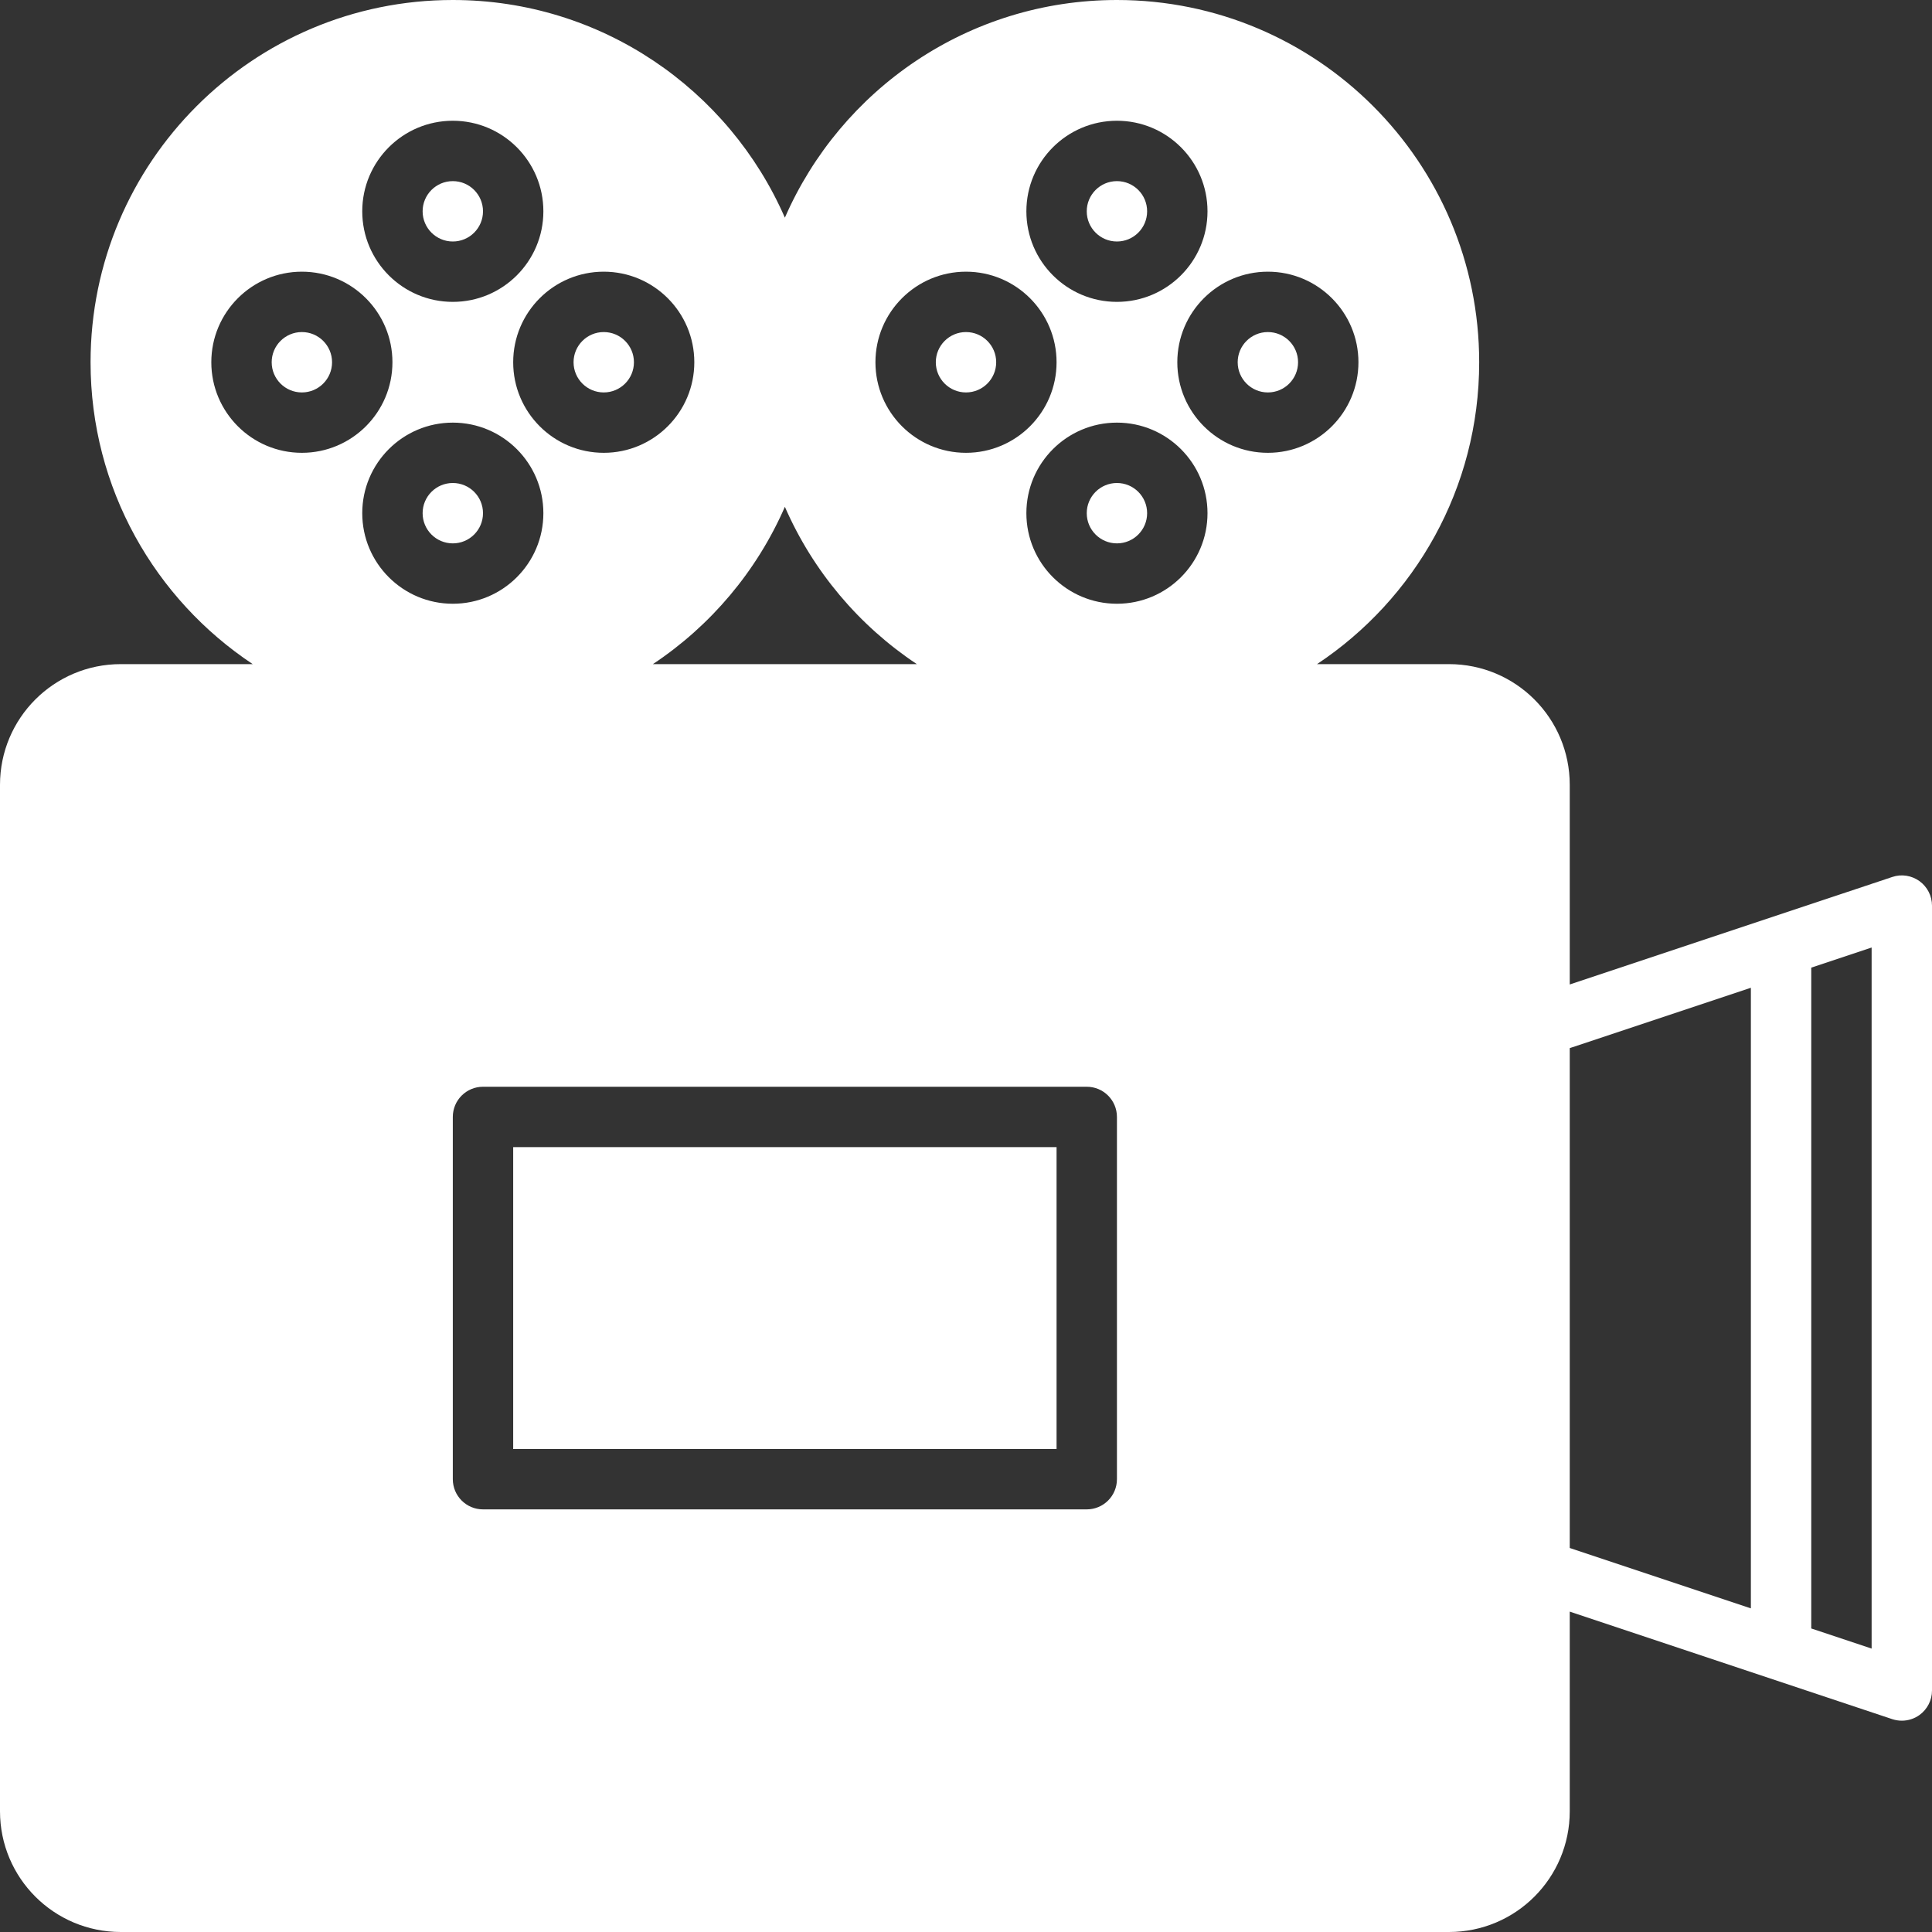
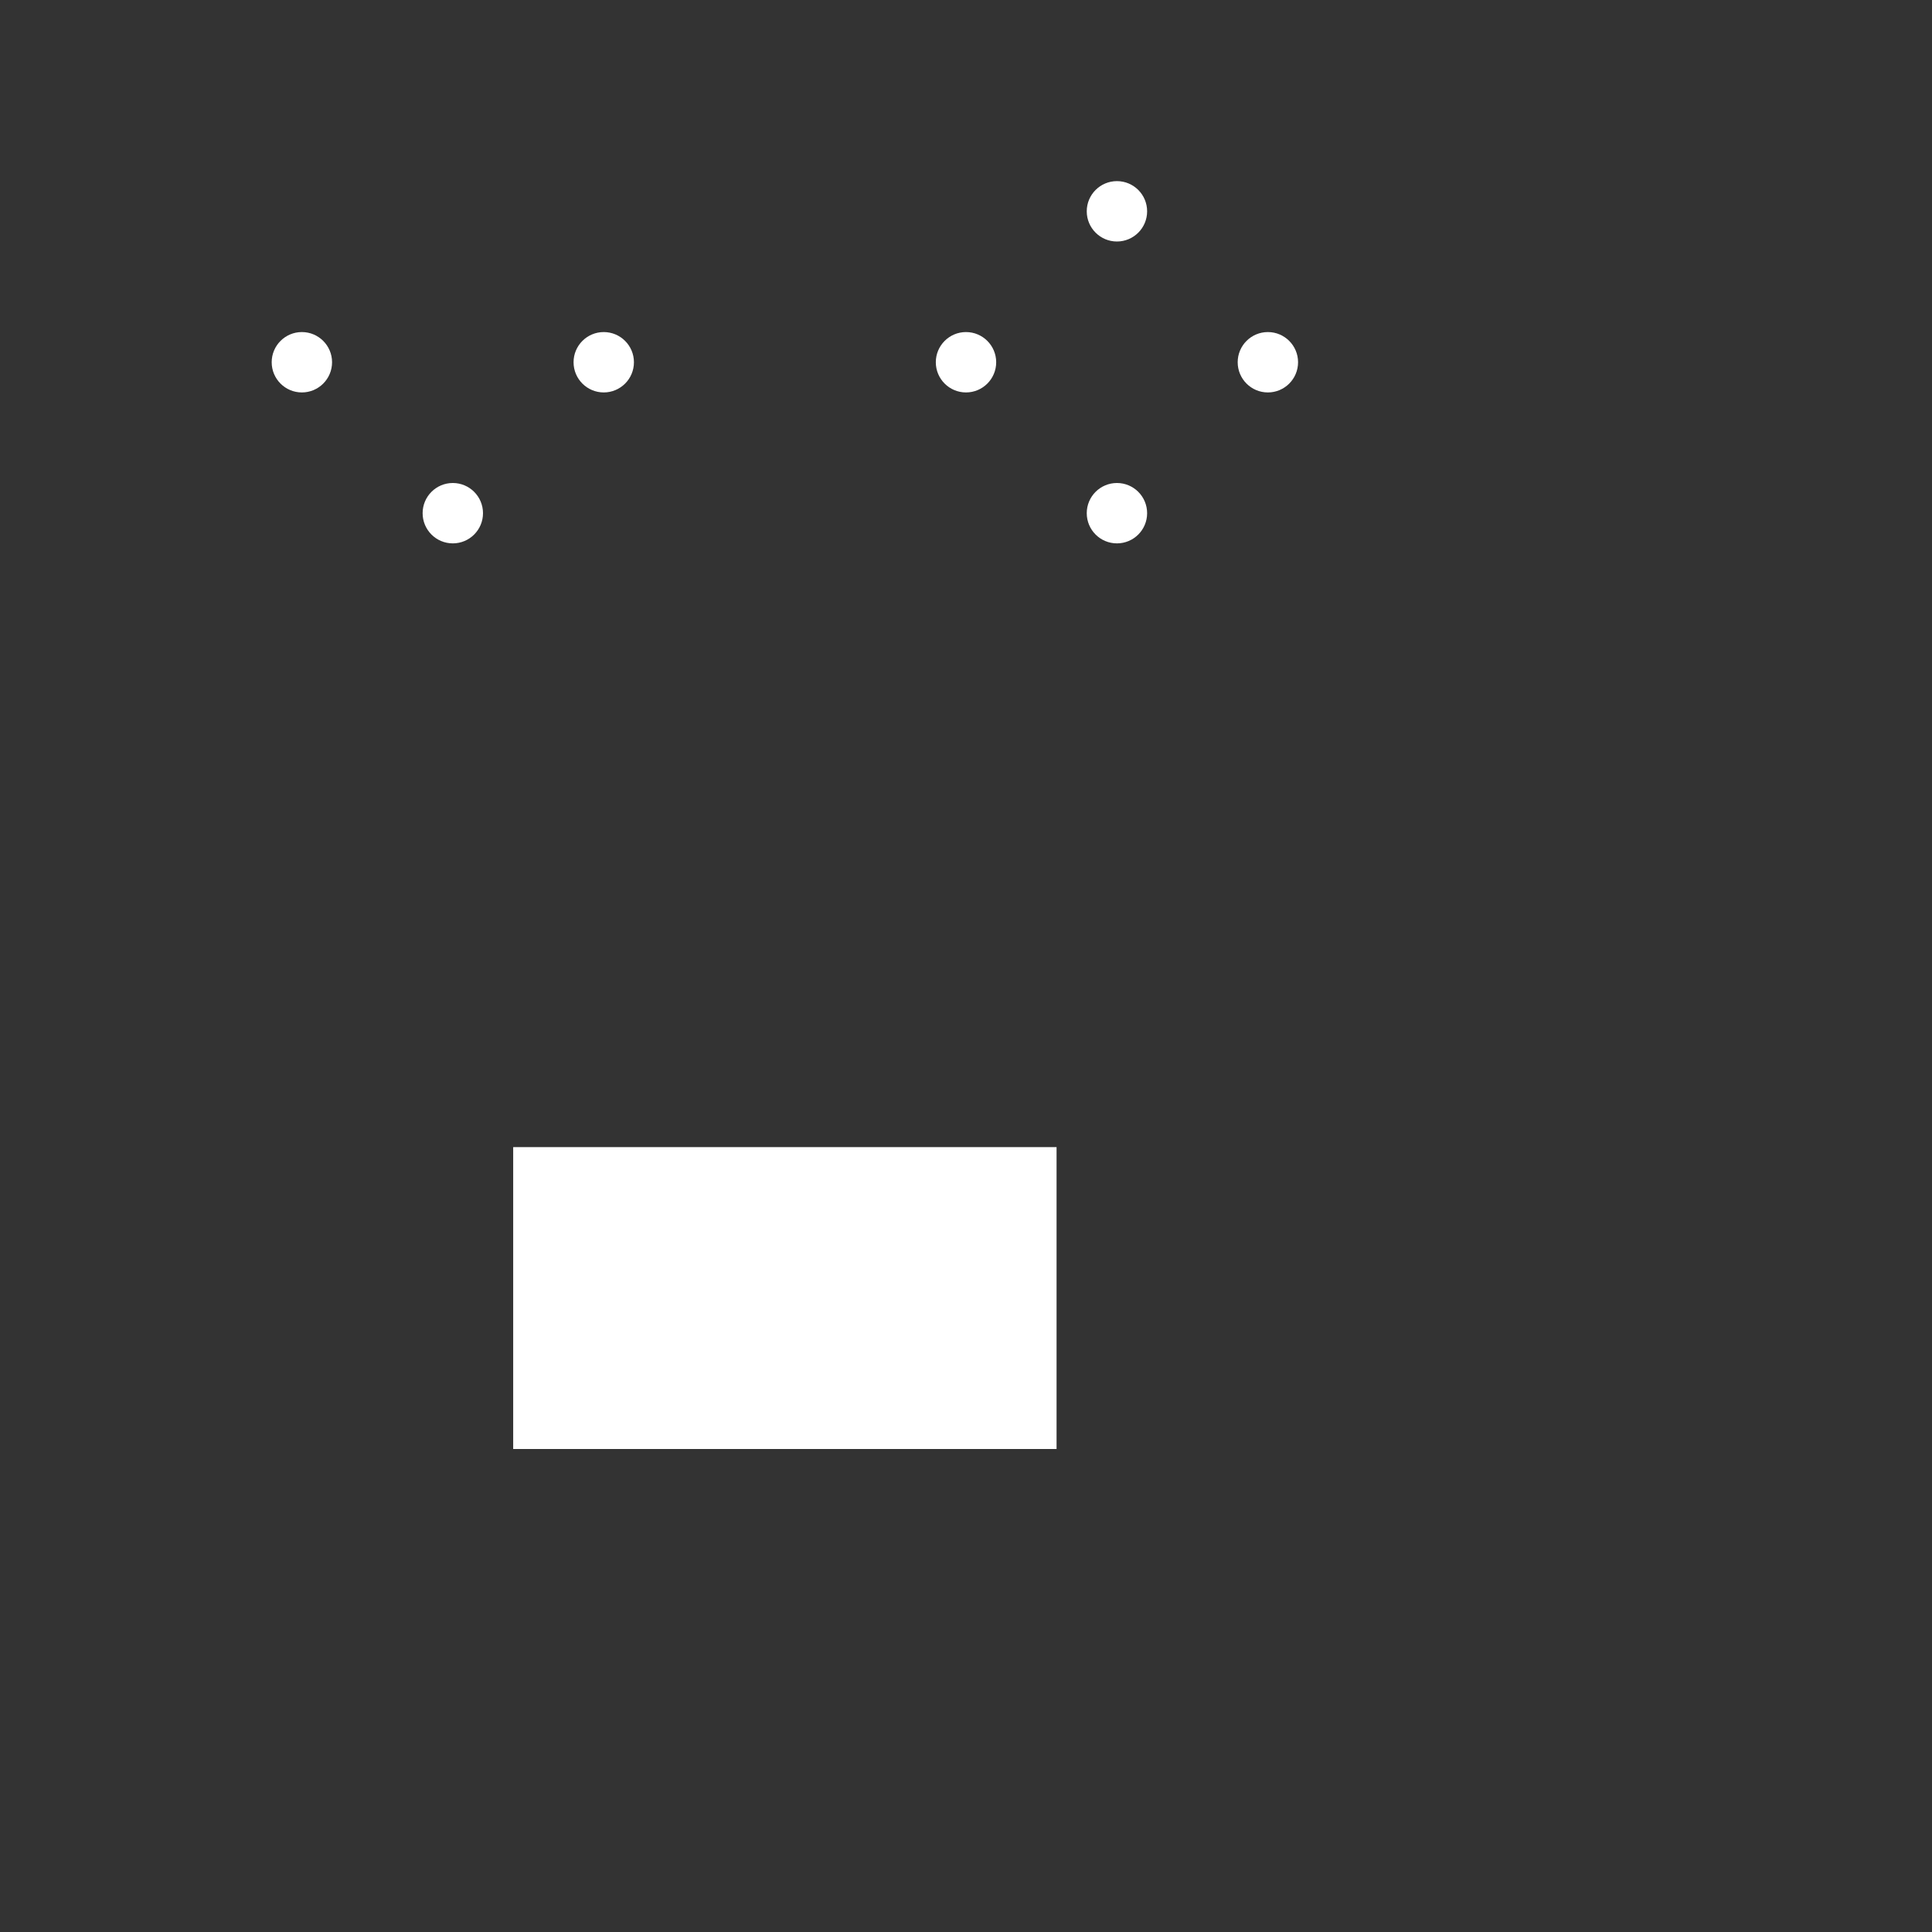
<svg xmlns="http://www.w3.org/2000/svg" version="1.0" id="Layer_1" width="64px" height="64px" viewBox="0 0 64 64" enable-background="new 0 0 64 64" xml:space="preserve" fill="#ffffff">
  <rect x="0" y="0" width="64" height="64" fill="#333333" stroke="none" />
  <g id="SVGRepo_bgCarrier" stroke-width="0" />
  <g id="SVGRepo_tracerCarrier" stroke-linecap="round" stroke-linejoin="round" />
  <g id="SVGRepo_iconCarrier">
    <g>
      <circle fill="#ffffff" cx="20" cy="12" r="1" />
-       <path fill="#ffffff" d="M63.585,29.188c-0.262-0.188-0.598-0.241-0.901-0.137L52,32.612V26c0-2.211-1.789-4-4-4h-4.372 C46.864,19.852,49,16.177,49,12c0-6.629-5.374-12-12-12c-4.923,0-9.149,2.968-11,7.211C24.149,2.968,19.923,0,15,0 C8.374,0,3,5.371,3,12c0,4.177,2.136,7.852,5.372,10H4c-2.211,0-4,1.789-4,4v34c0,2.211,1.789,4,4,4h44c2.211,0,4-1.789,4-4v-6.613 l10.684,3.562C62.787,56.983,62.894,57,63,57c0.207,0,0.412-0.064,0.585-0.188C63.846,56.623,64,56.321,64,56V30 C64,29.679,63.846,29.377,63.585,29.188z M37,49c0,0.552-0.447,1-1,1H16c-0.553,0-1-0.448-1-1V37c0-0.552,0.447-1,1-1h20 c0.553,0,1,0.448,1,1V49z M12,17c0-1.656,1.344-3,3-3s3,1.344,3,3s-1.344,3-3,3S12,18.656,12,17z M34,17c0-1.656,1.344-3,3-3 s3,1.344,3,3s-1.344,3-3,3S34,18.656,34,17z M45,12c0,1.656-1.344,3-3,3s-3-1.344-3-3s1.344-3,3-3S45,10.344,45,12z M37,4 c1.656,0,3,1.344,3,3s-1.344,3-3,3s-3-1.344-3-3S35.344,4,37,4z M32,9c1.656,0,3,1.344,3,3s-1.344,3-3,3s-3-1.344-3-3 S30.344,9,32,9z M26,16.789c0.929,2.131,2.456,3.938,4.372,5.211h-8.744C23.544,20.728,25.071,18.92,26,16.789z M23,12 c0,1.656-1.344,3-3,3s-3-1.344-3-3s1.344-3,3-3S23,10.344,23,12z M15,4c1.656,0,3,1.344,3,3s-1.344,3-3,3s-3-1.344-3-3 S13.344,4,15,4z M7,12c0-1.656,1.344-3,3-3s3,1.344,3,3s-1.344,3-3,3S7,13.656,7,12z M58,53.279l-6-2V34.72l6-1.999V53.279z M62,54.612l-2-0.667V32.055l2-0.667V54.612z" />
      <circle fill="#ffffff" cx="15" cy="17" r="1" />
      <circle fill="#ffffff" cx="10" cy="12" r="1" />
-       <circle fill="#ffffff" cx="15" cy="7" r="1" />
      <circle fill="#ffffff" cx="37" cy="17" r="1" />
      <circle fill="#ffffff" cx="37" cy="7" r="1" />
      <circle fill="#ffffff" cx="32" cy="12" r="1" />
      <circle fill="#ffffff" cx="42" cy="12" r="1" />
      <rect x="17" y="38" fill="#ffffff" width="18" height="10" />
    </g>
  </g>
</svg>